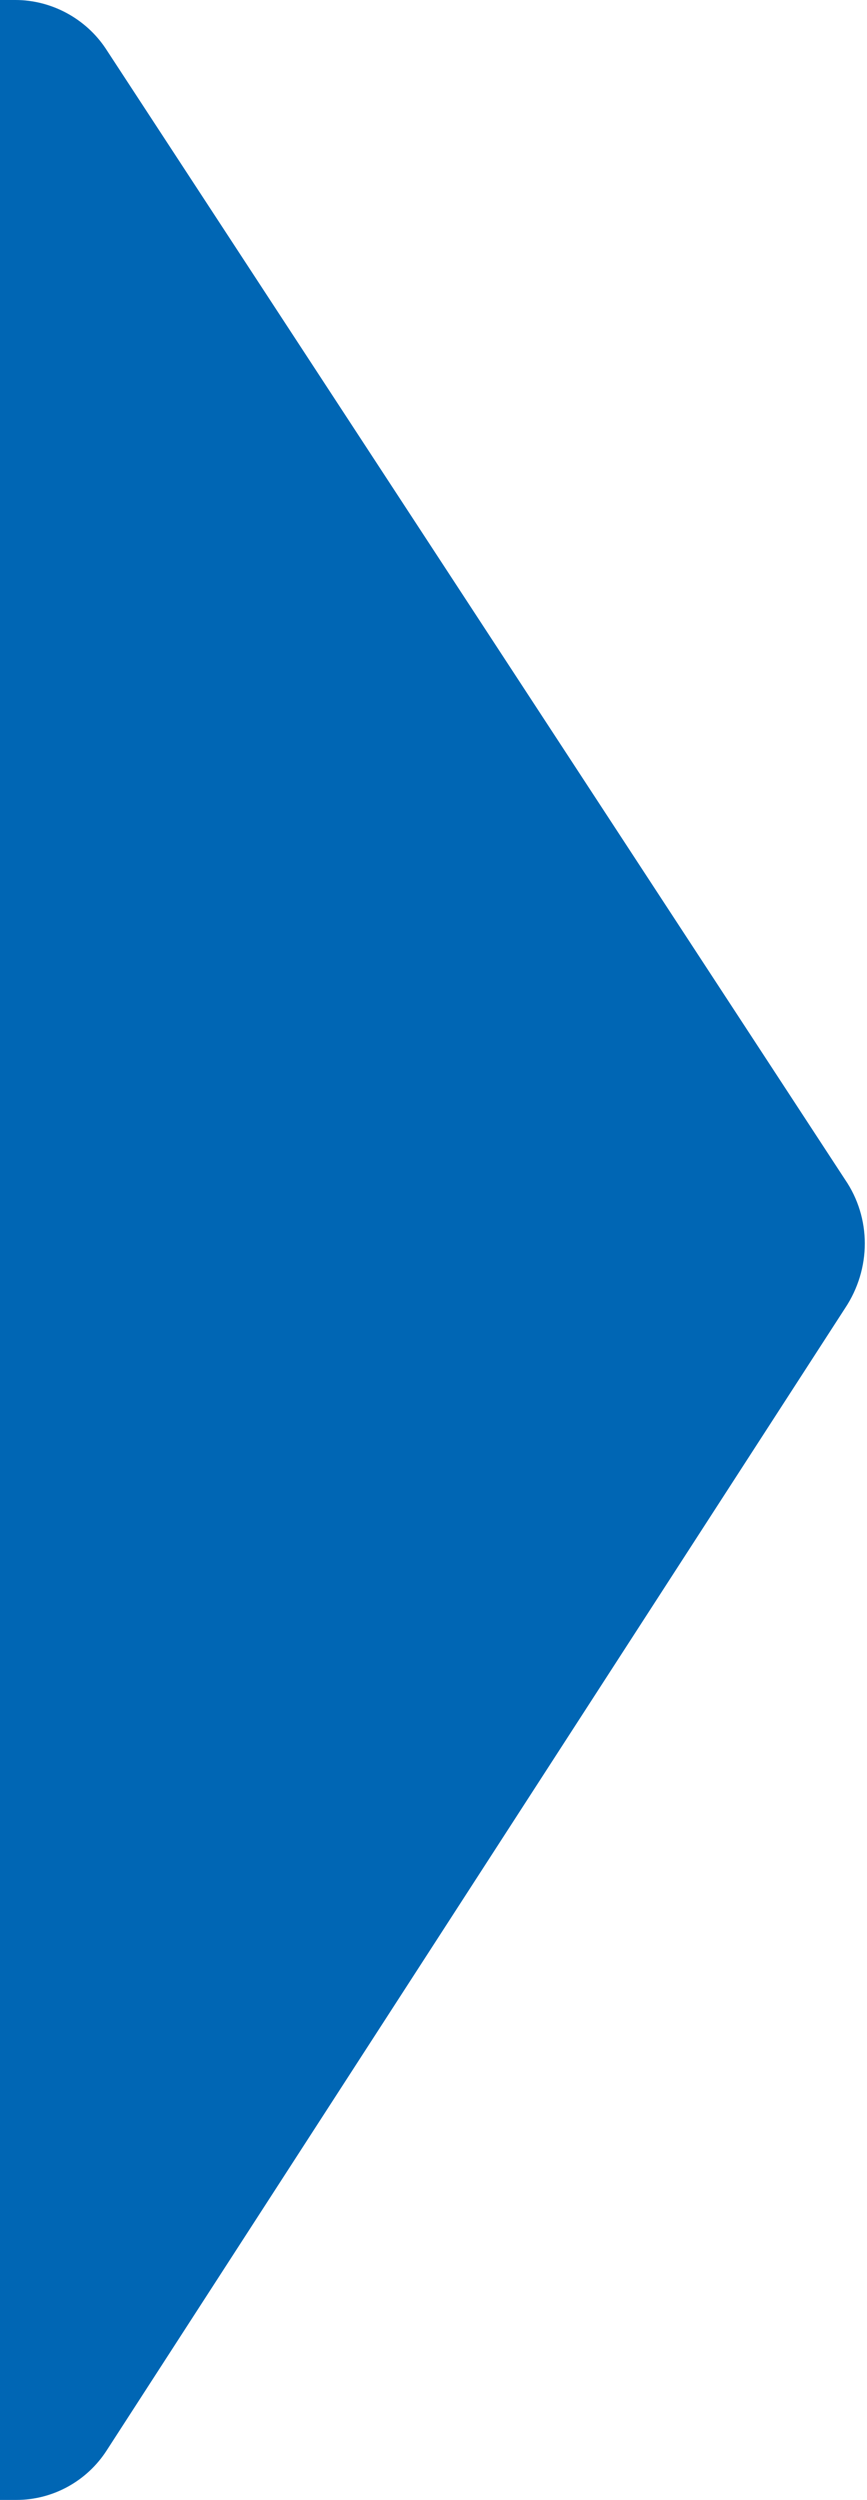
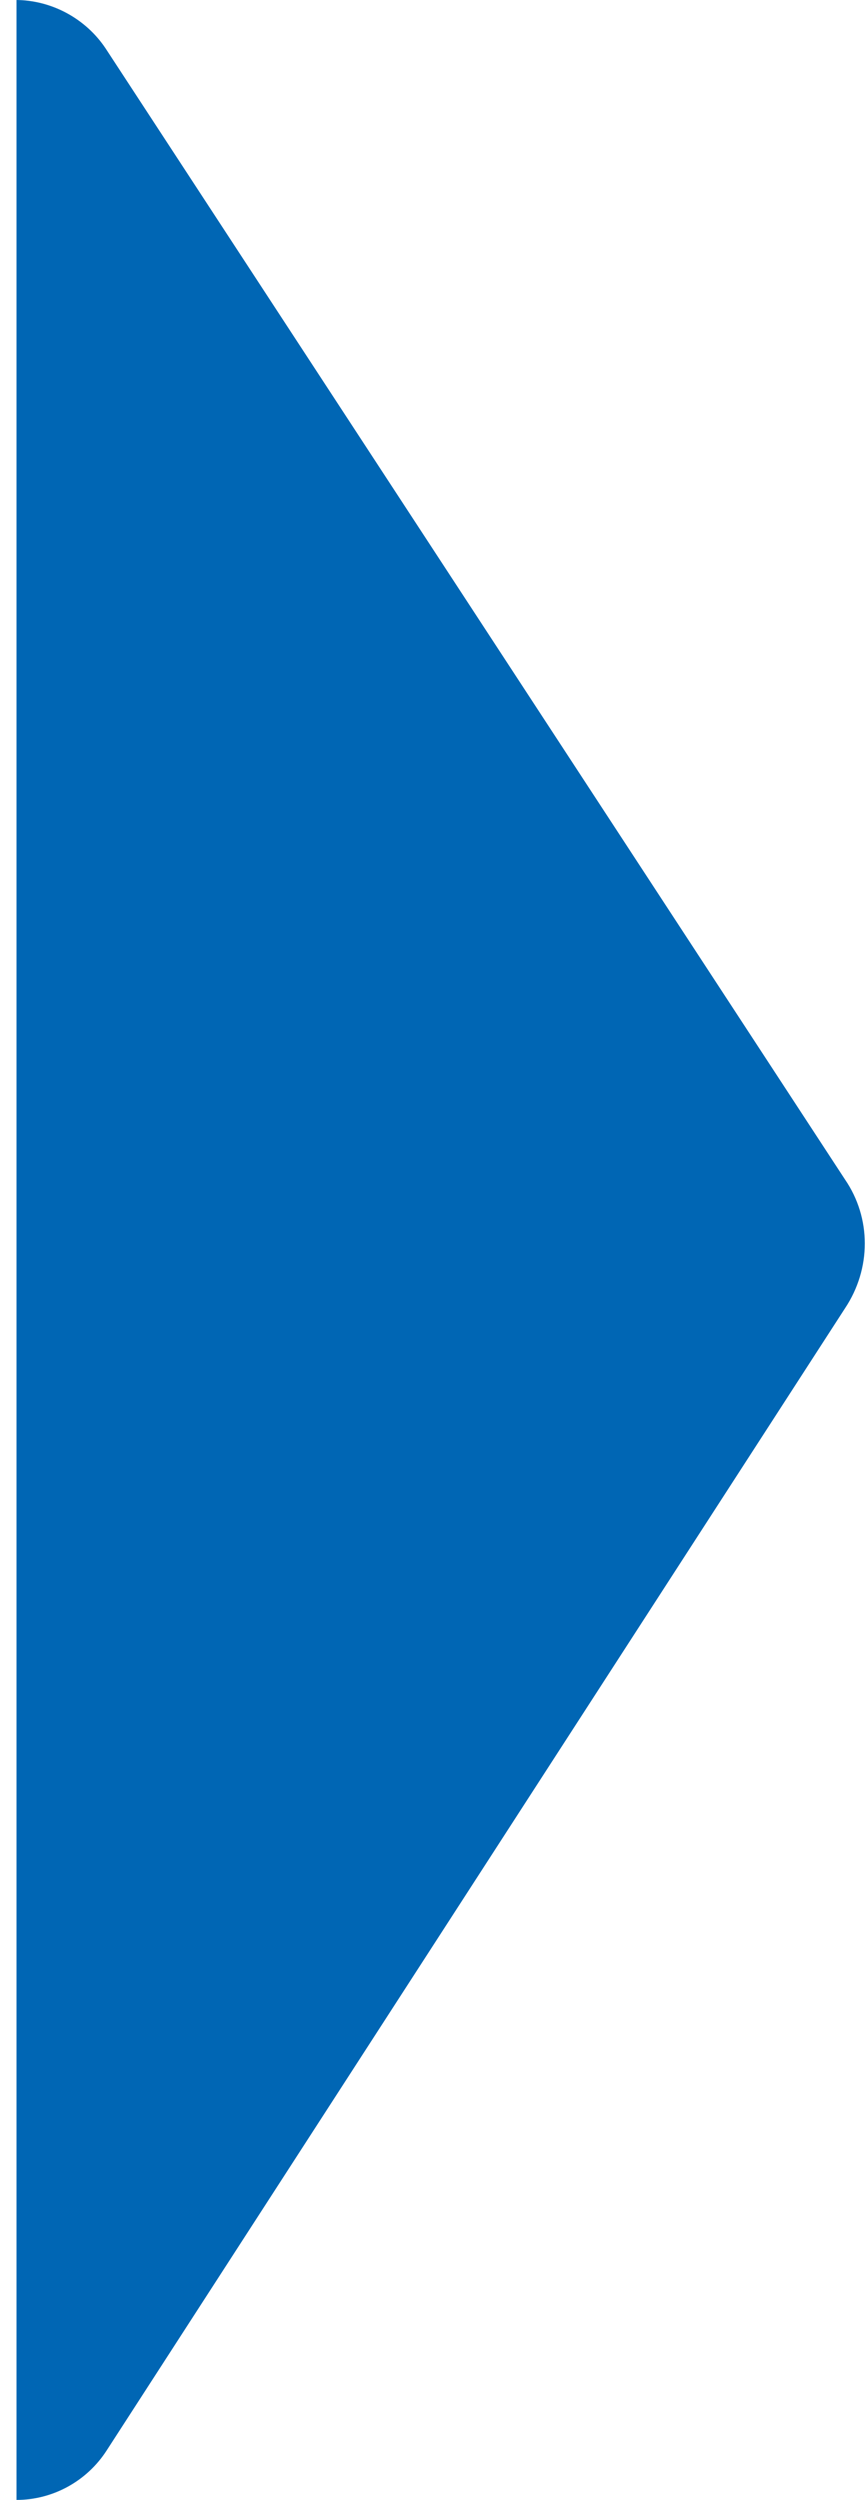
<svg xmlns="http://www.w3.org/2000/svg" version="1.1" id="Layer_1" x="0px" y="0px" viewBox="0 0 78.8 227" style="enable-background:new 0 0 78.8 227;" xml:space="preserve">
  <style type="text/css">
	.st0{fill:#0066B4;}
</style>
  <g transform="matrix(1, 0, 0, 1, 0, 0)">
    <g>
      <g>
-         <path id="Union_1-2_00000090289208296681859550000005528005074287151003_" class="st0" d="M0,0h1.4c3.3,0,6.4,1.7,8.2,4.4     l67.2,102.7c2.4,3.5,2.4,8.1,0,11.7L9.7,222.5c-1.8,2.8-4.9,4.5-8.2,4.5H0v0.1V0z" />
+         <path id="Union_1-2_00000090289208296681859550000005528005074287151003_" class="st0" d="M0,0h1.4c3.3,0,6.4,1.7,8.2,4.4     l67.2,102.7c2.4,3.5,2.4,8.1,0,11.7L9.7,222.5c-1.8,2.8-4.9,4.5-8.2,4.5v0.1V0z" />
      </g>
    </g>
  </g>
</svg>